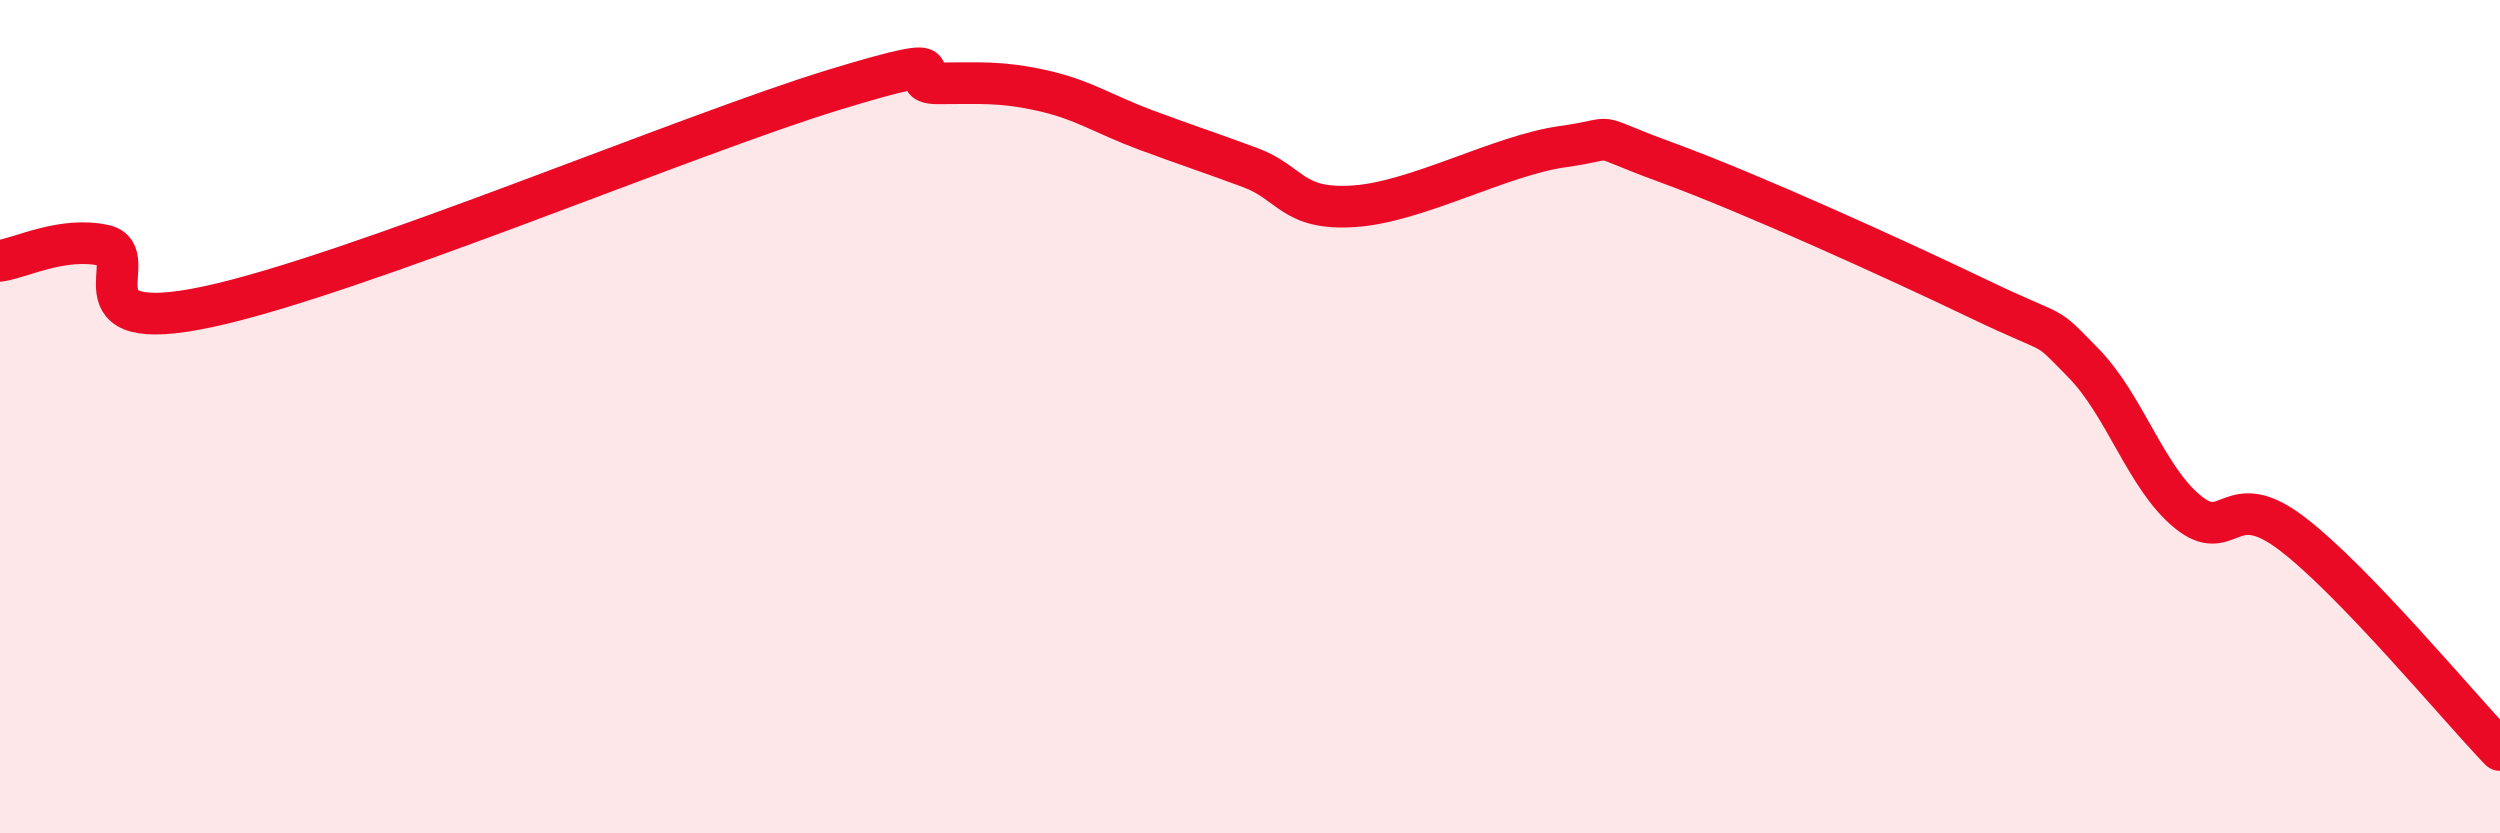
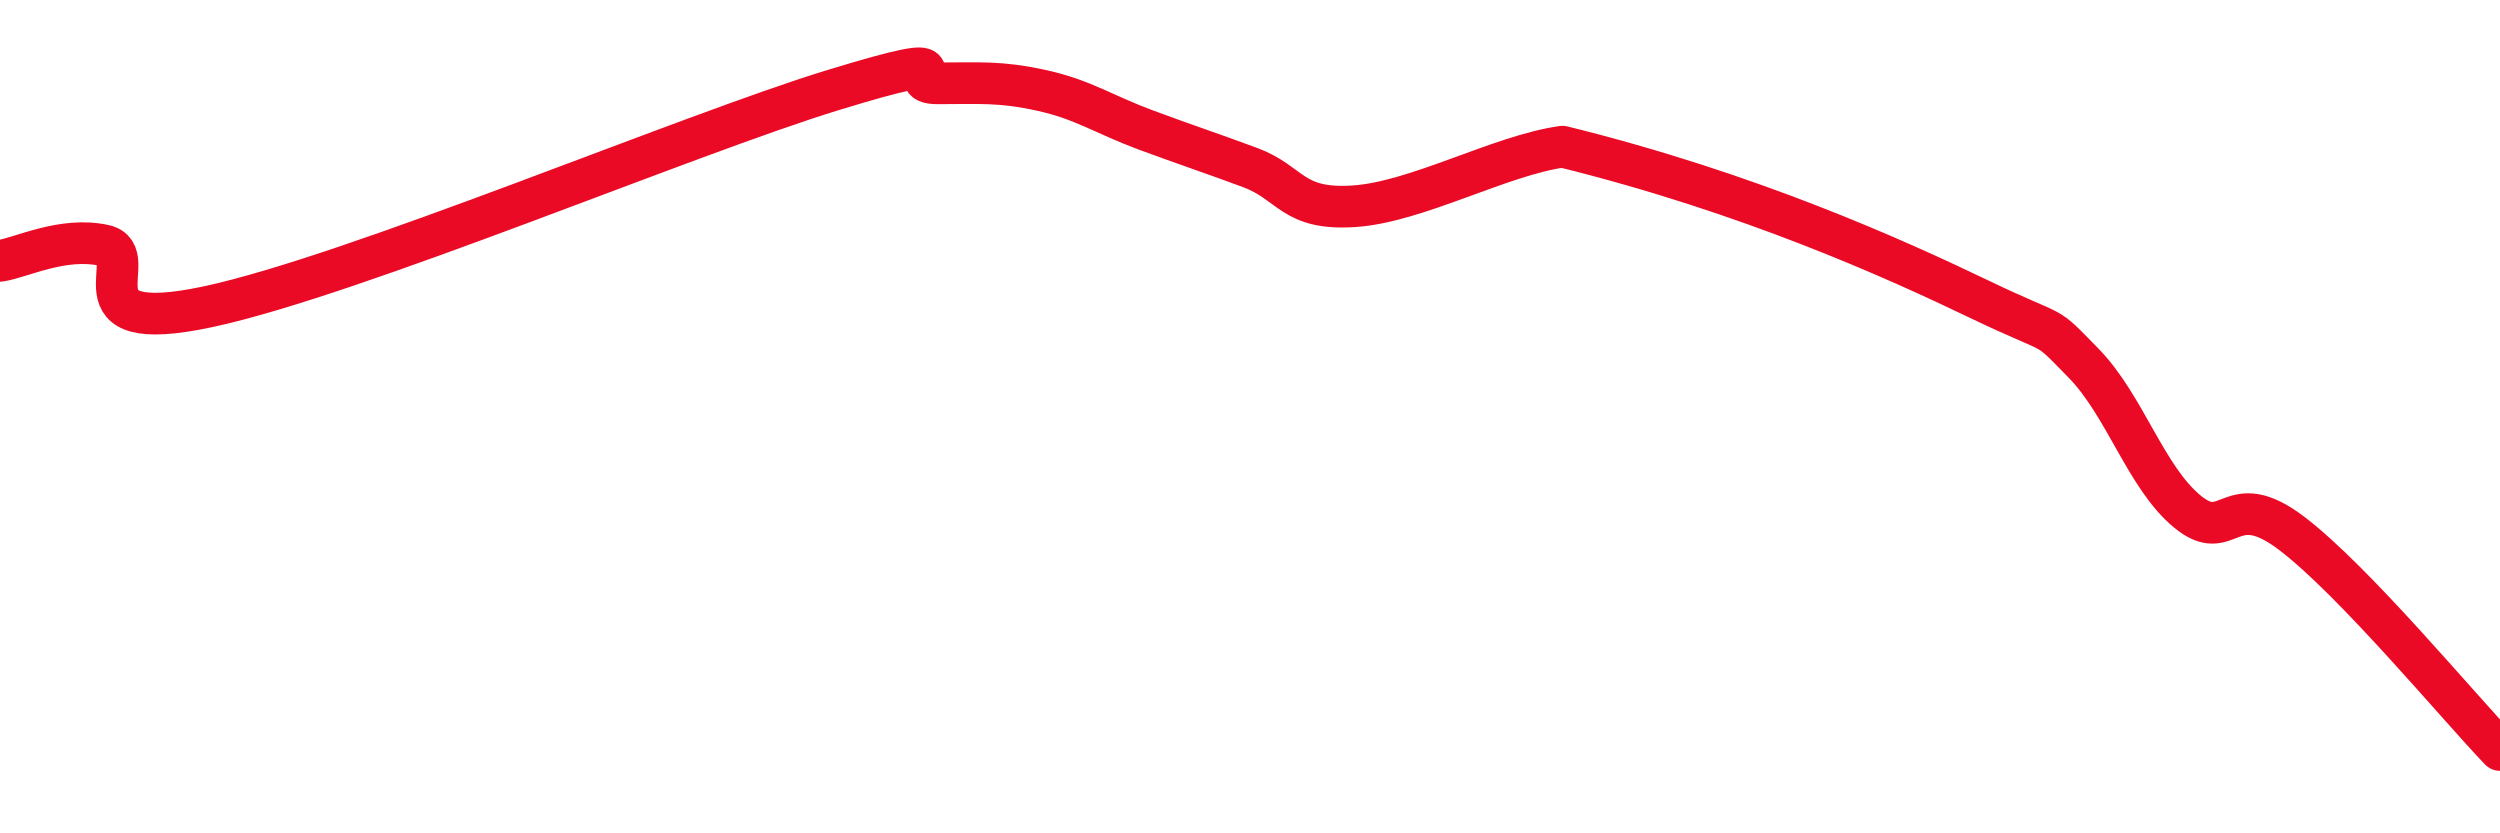
<svg xmlns="http://www.w3.org/2000/svg" width="60" height="20" viewBox="0 0 60 20">
-   <path d="M 0,6.26 C 0.5,6.19 1.5,5.67 2.5,5.89 C 3.5,6.11 1.5,8.11 5,7.36 C 8.5,6.61 16.5,3.23 20,2.16 C 23.5,1.09 21.5,2 22.5,2 C 23.5,2 24,1.95 25,2.17 C 26,2.39 26.5,2.75 27.5,3.12 C 28.5,3.49 29,3.65 30,4.02 C 31,4.39 31,5.05 32.5,4.95 C 34,4.85 36,3.73 37.5,3.52 C 39,3.31 38,3.17 40,3.9 C 42,4.63 45.5,6.22 47.5,7.18 C 49.5,8.14 49,7.69 50,8.71 C 51,9.73 51.5,11.46 52.5,12.28 C 53.5,13.1 53.5,11.66 55,12.8 C 56.5,13.94 59,16.96 60,18L60 20L0 20Z" fill="#EB0A25" opacity="0.1" stroke-linecap="round" stroke-linejoin="round" />
-   <path d="M 0,6.26 C 0.5,6.19 1.5,5.67 2.5,5.89 C 3.5,6.11 1.5,8.11 5,7.36 C 8.5,6.61 16.5,3.23 20,2.16 C 23.5,1.09 21.5,2 22.5,2 C 23.5,2 24,1.95 25,2.17 C 26,2.39 26.5,2.75 27.5,3.12 C 28.5,3.49 29,3.65 30,4.02 C 31,4.39 31,5.05 32.5,4.95 C 34,4.85 36,3.73 37.5,3.52 C 39,3.31 38,3.17 40,3.9 C 42,4.63 45.5,6.22 47.5,7.18 C 49.5,8.14 49,7.69 50,8.71 C 51,9.73 51.5,11.46 52.5,12.28 C 53.5,13.1 53.5,11.66 55,12.8 C 56.5,13.94 59,16.96 60,18" stroke="#EB0A25" stroke-width="1" fill="none" stroke-linecap="round" stroke-linejoin="round" />
+   <path d="M 0,6.26 C 0.5,6.19 1.5,5.67 2.5,5.89 C 3.5,6.11 1.5,8.11 5,7.36 C 8.5,6.61 16.5,3.23 20,2.16 C 23.5,1.09 21.5,2 22.5,2 C 23.5,2 24,1.95 25,2.17 C 26,2.39 26.5,2.75 27.5,3.12 C 28.5,3.49 29,3.65 30,4.02 C 31,4.39 31,5.05 32.5,4.95 C 34,4.85 36,3.73 37.5,3.52 C 42,4.63 45.5,6.22 47.5,7.18 C 49.5,8.14 49,7.69 50,8.71 C 51,9.73 51.5,11.46 52.5,12.28 C 53.5,13.1 53.5,11.66 55,12.8 C 56.5,13.94 59,16.96 60,18" stroke="#EB0A25" stroke-width="1" fill="none" stroke-linecap="round" stroke-linejoin="round" />
</svg>